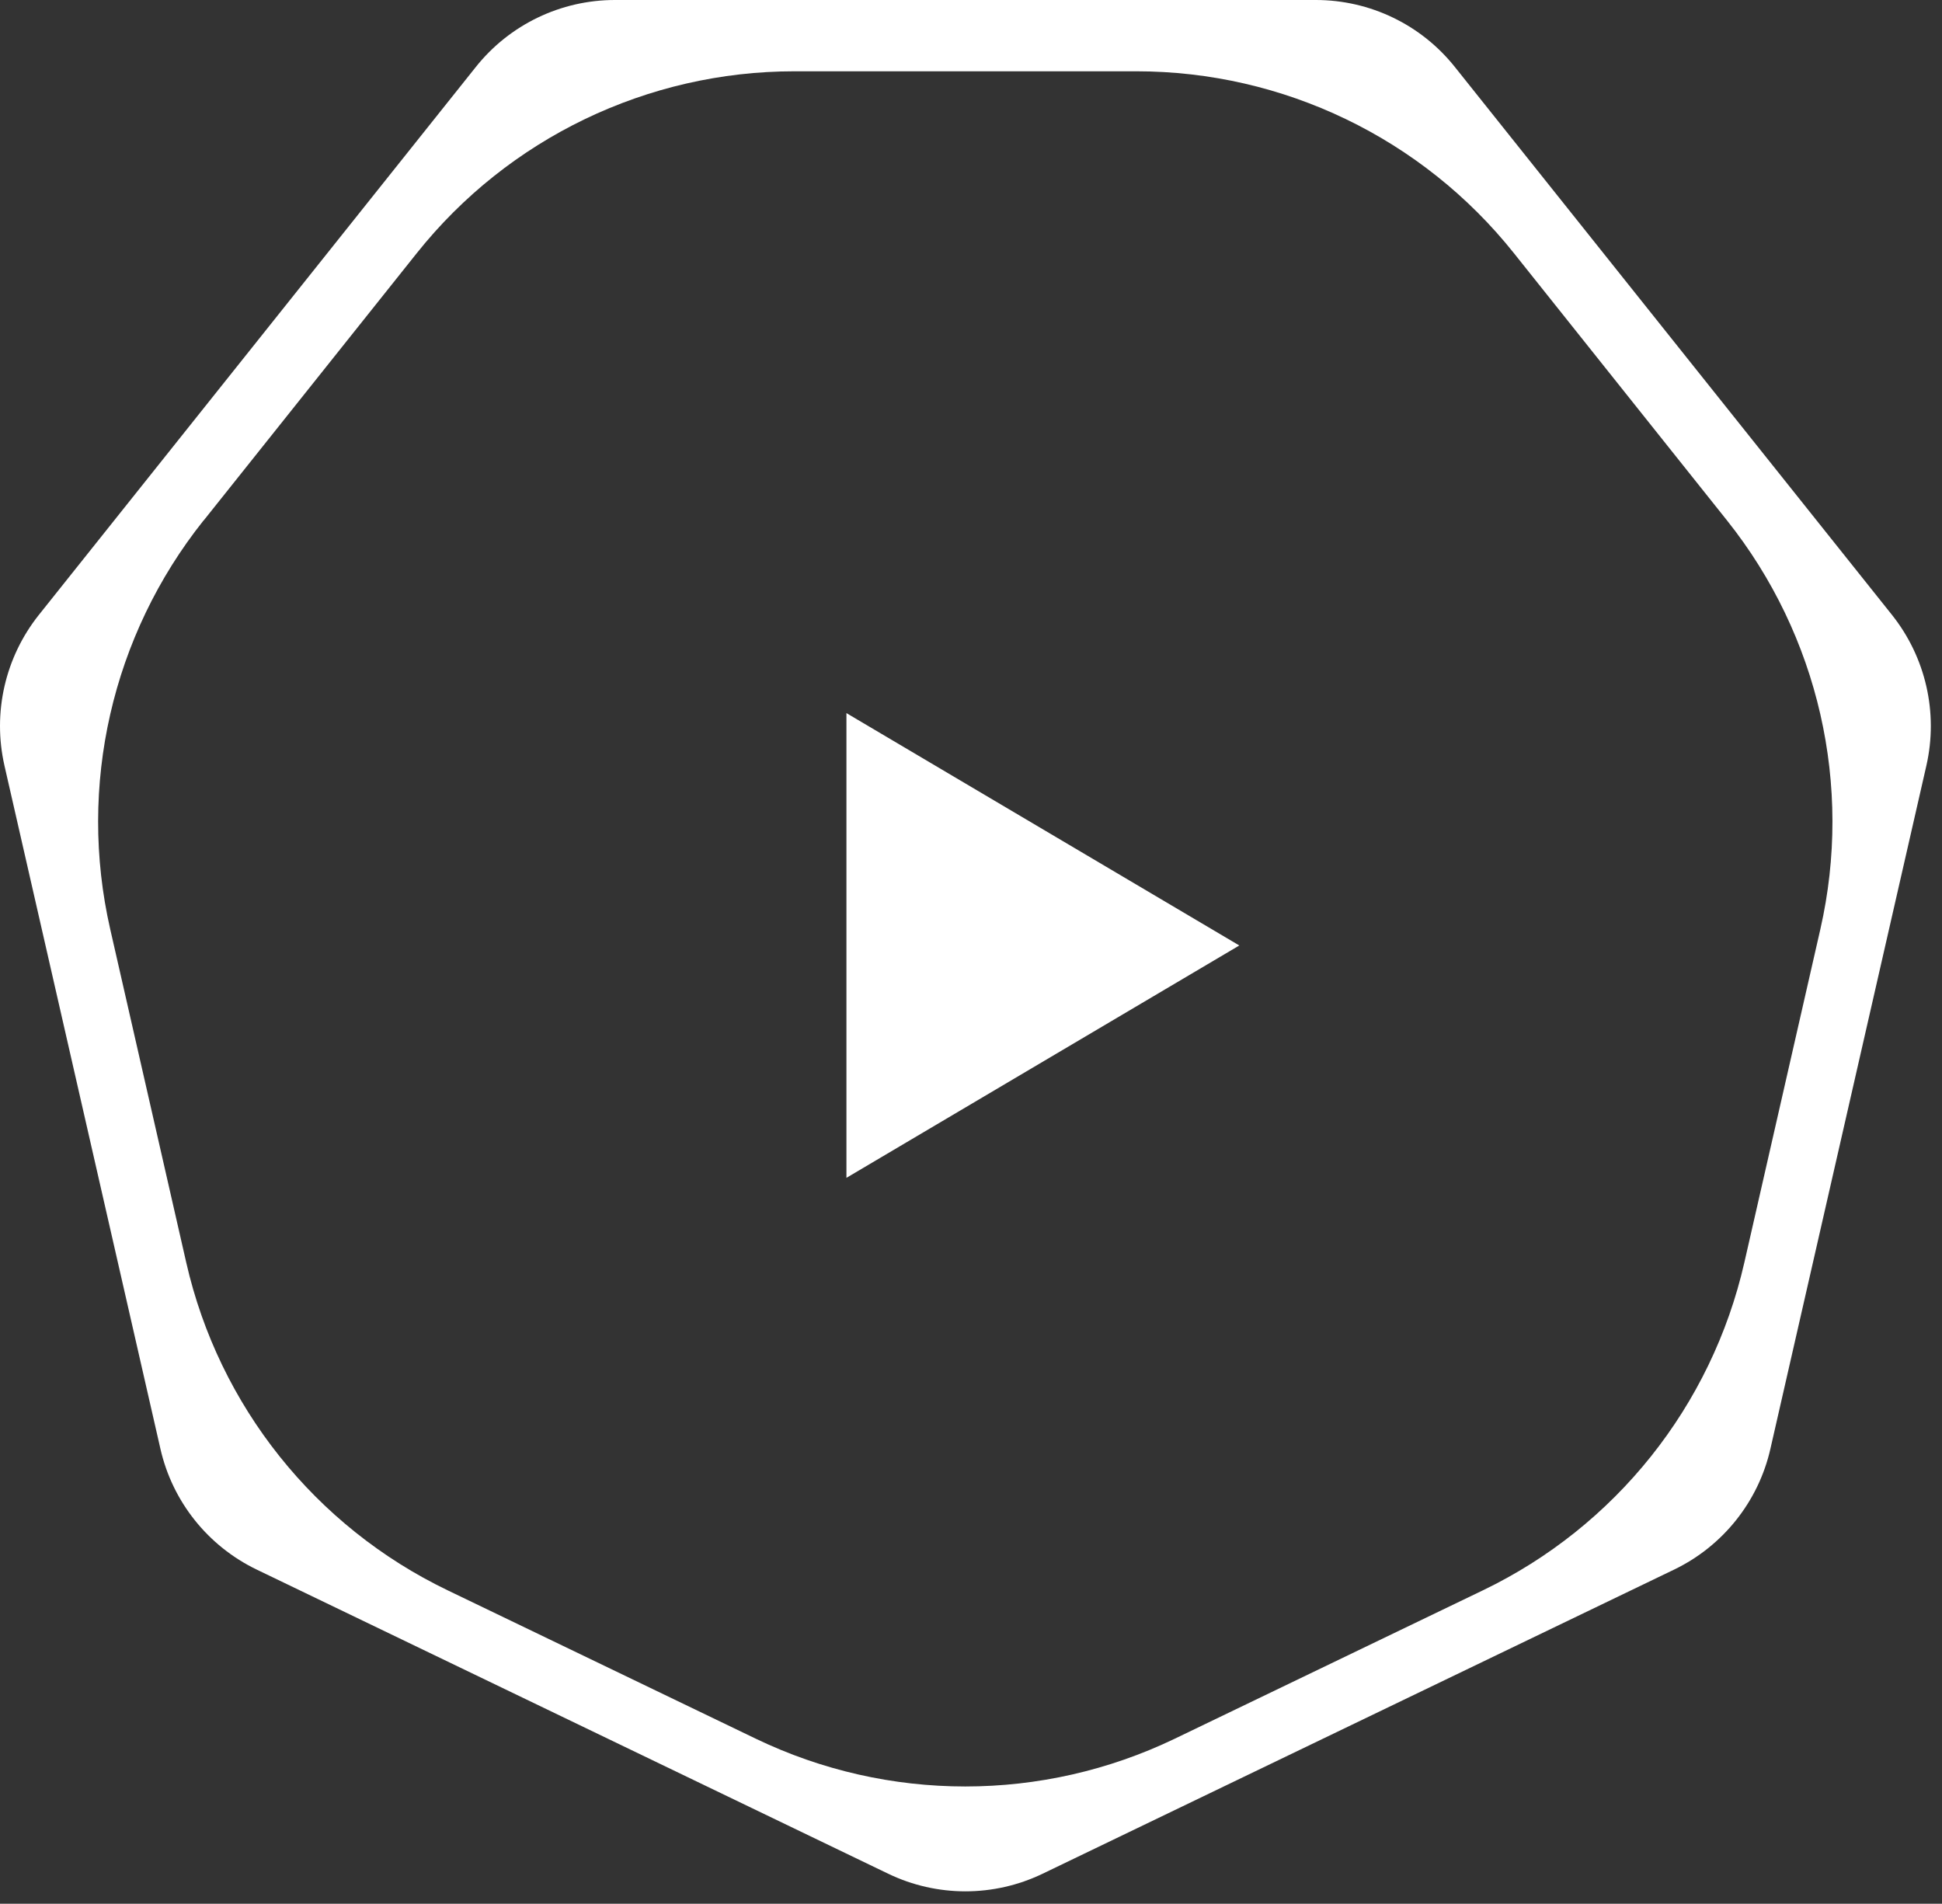
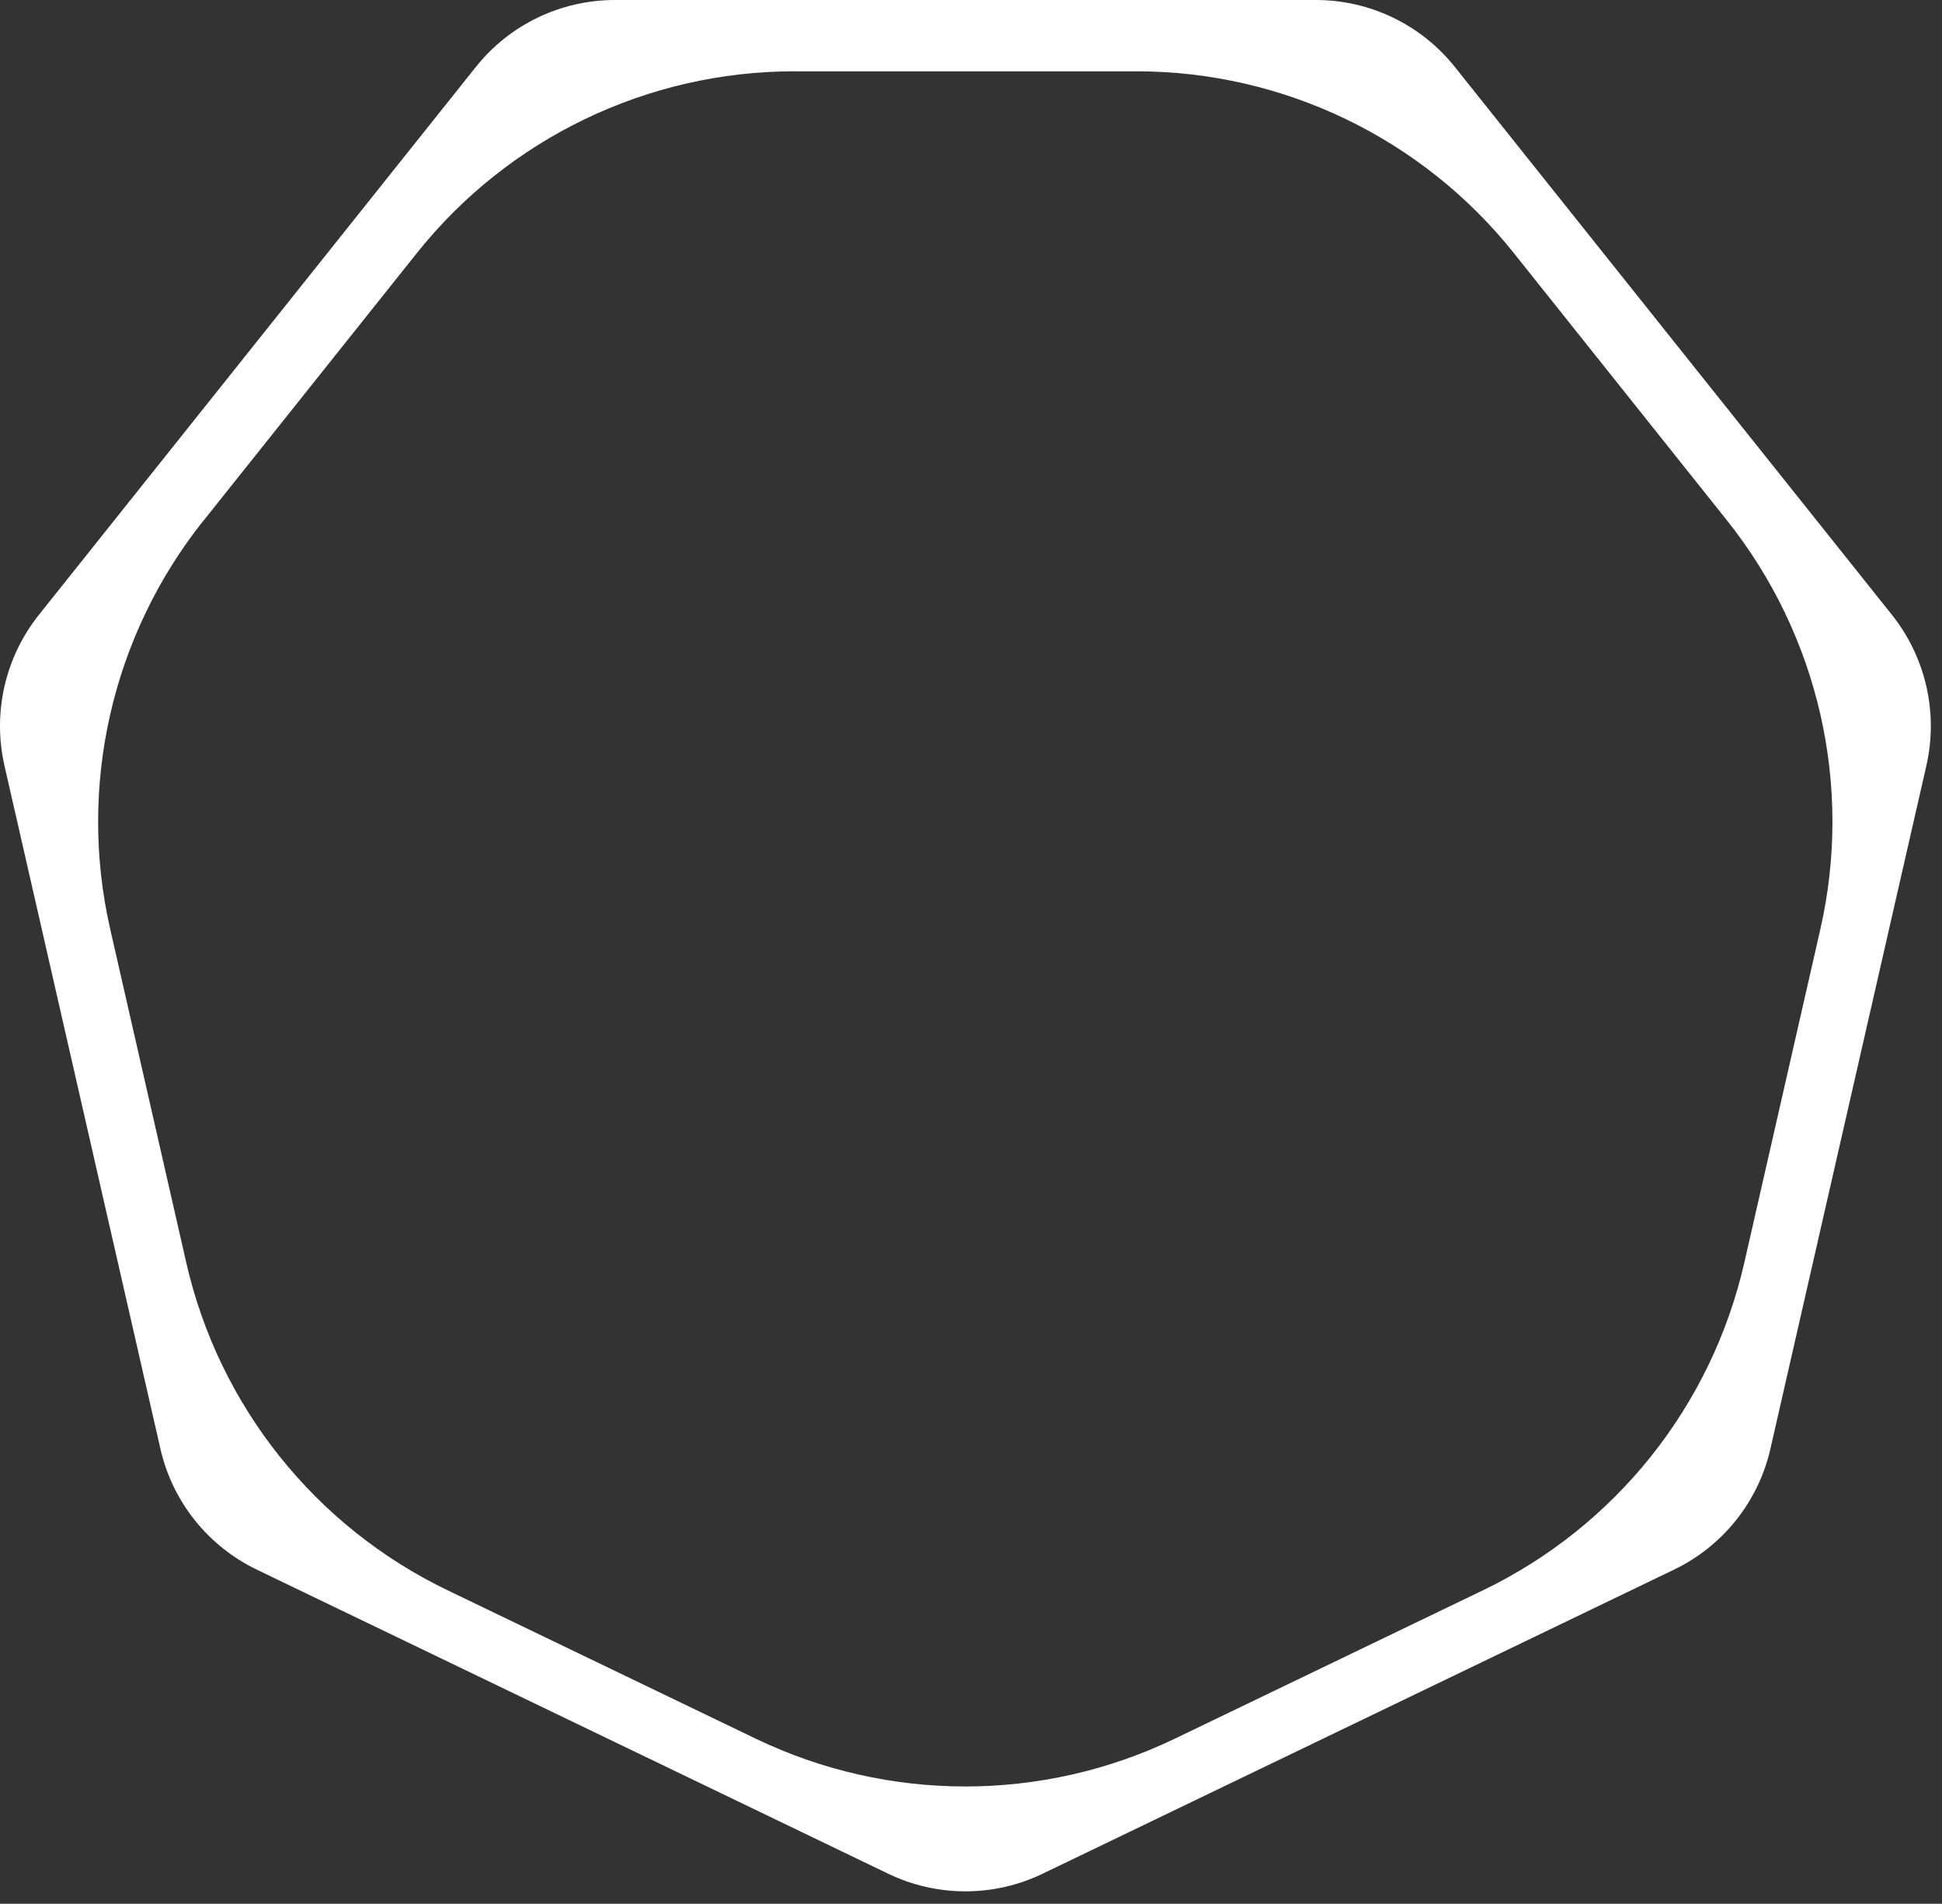
<svg xmlns="http://www.w3.org/2000/svg" width="152" height="149" viewBox="0 0 152 149" fill="none">
  <rect x="0" y="0" width="152" height="149" fill="#333333" stroke="none" />
  <path d="M0.348 59.92L12.557 113.4C13.498 117.53 16.277 121.01 20.098 122.85L69.517 146.65C73.338 148.49 77.787 148.49 81.608 146.65L131.028 122.85C134.848 121.01 137.628 117.53 138.568 113.4L150.778 59.92C151.718 55.79 150.728 51.45 148.088 48.13L113.878 5.25C111.238 1.93 107.228 0 102.988 0H48.127C43.888 0 39.877 1.93 37.237 5.25L3.038 48.13C0.398 51.45 -0.592 55.78 0.348 59.92ZM15.938 40.74L32.617 19.82C39.788 10.82 50.678 5.58 62.178 5.58H88.938C100.448 5.58 111.328 10.82 118.498 19.82L135.178 40.74C142.348 49.74 145.038 61.51 142.478 72.73L136.528 98.82C133.968 110.04 126.438 119.48 116.068 124.47L91.957 136.08C81.588 141.07 69.517 141.07 59.148 136.08L35.038 124.47C24.668 119.48 17.137 110.04 14.578 98.82L8.628 72.73C6.068 61.51 8.758 49.74 15.928 40.74H15.938Z" fill="white" />
-   <path d="M97 74L66.25 92.186L66.25 55.813L97 74Z" fill="white" />
</svg>